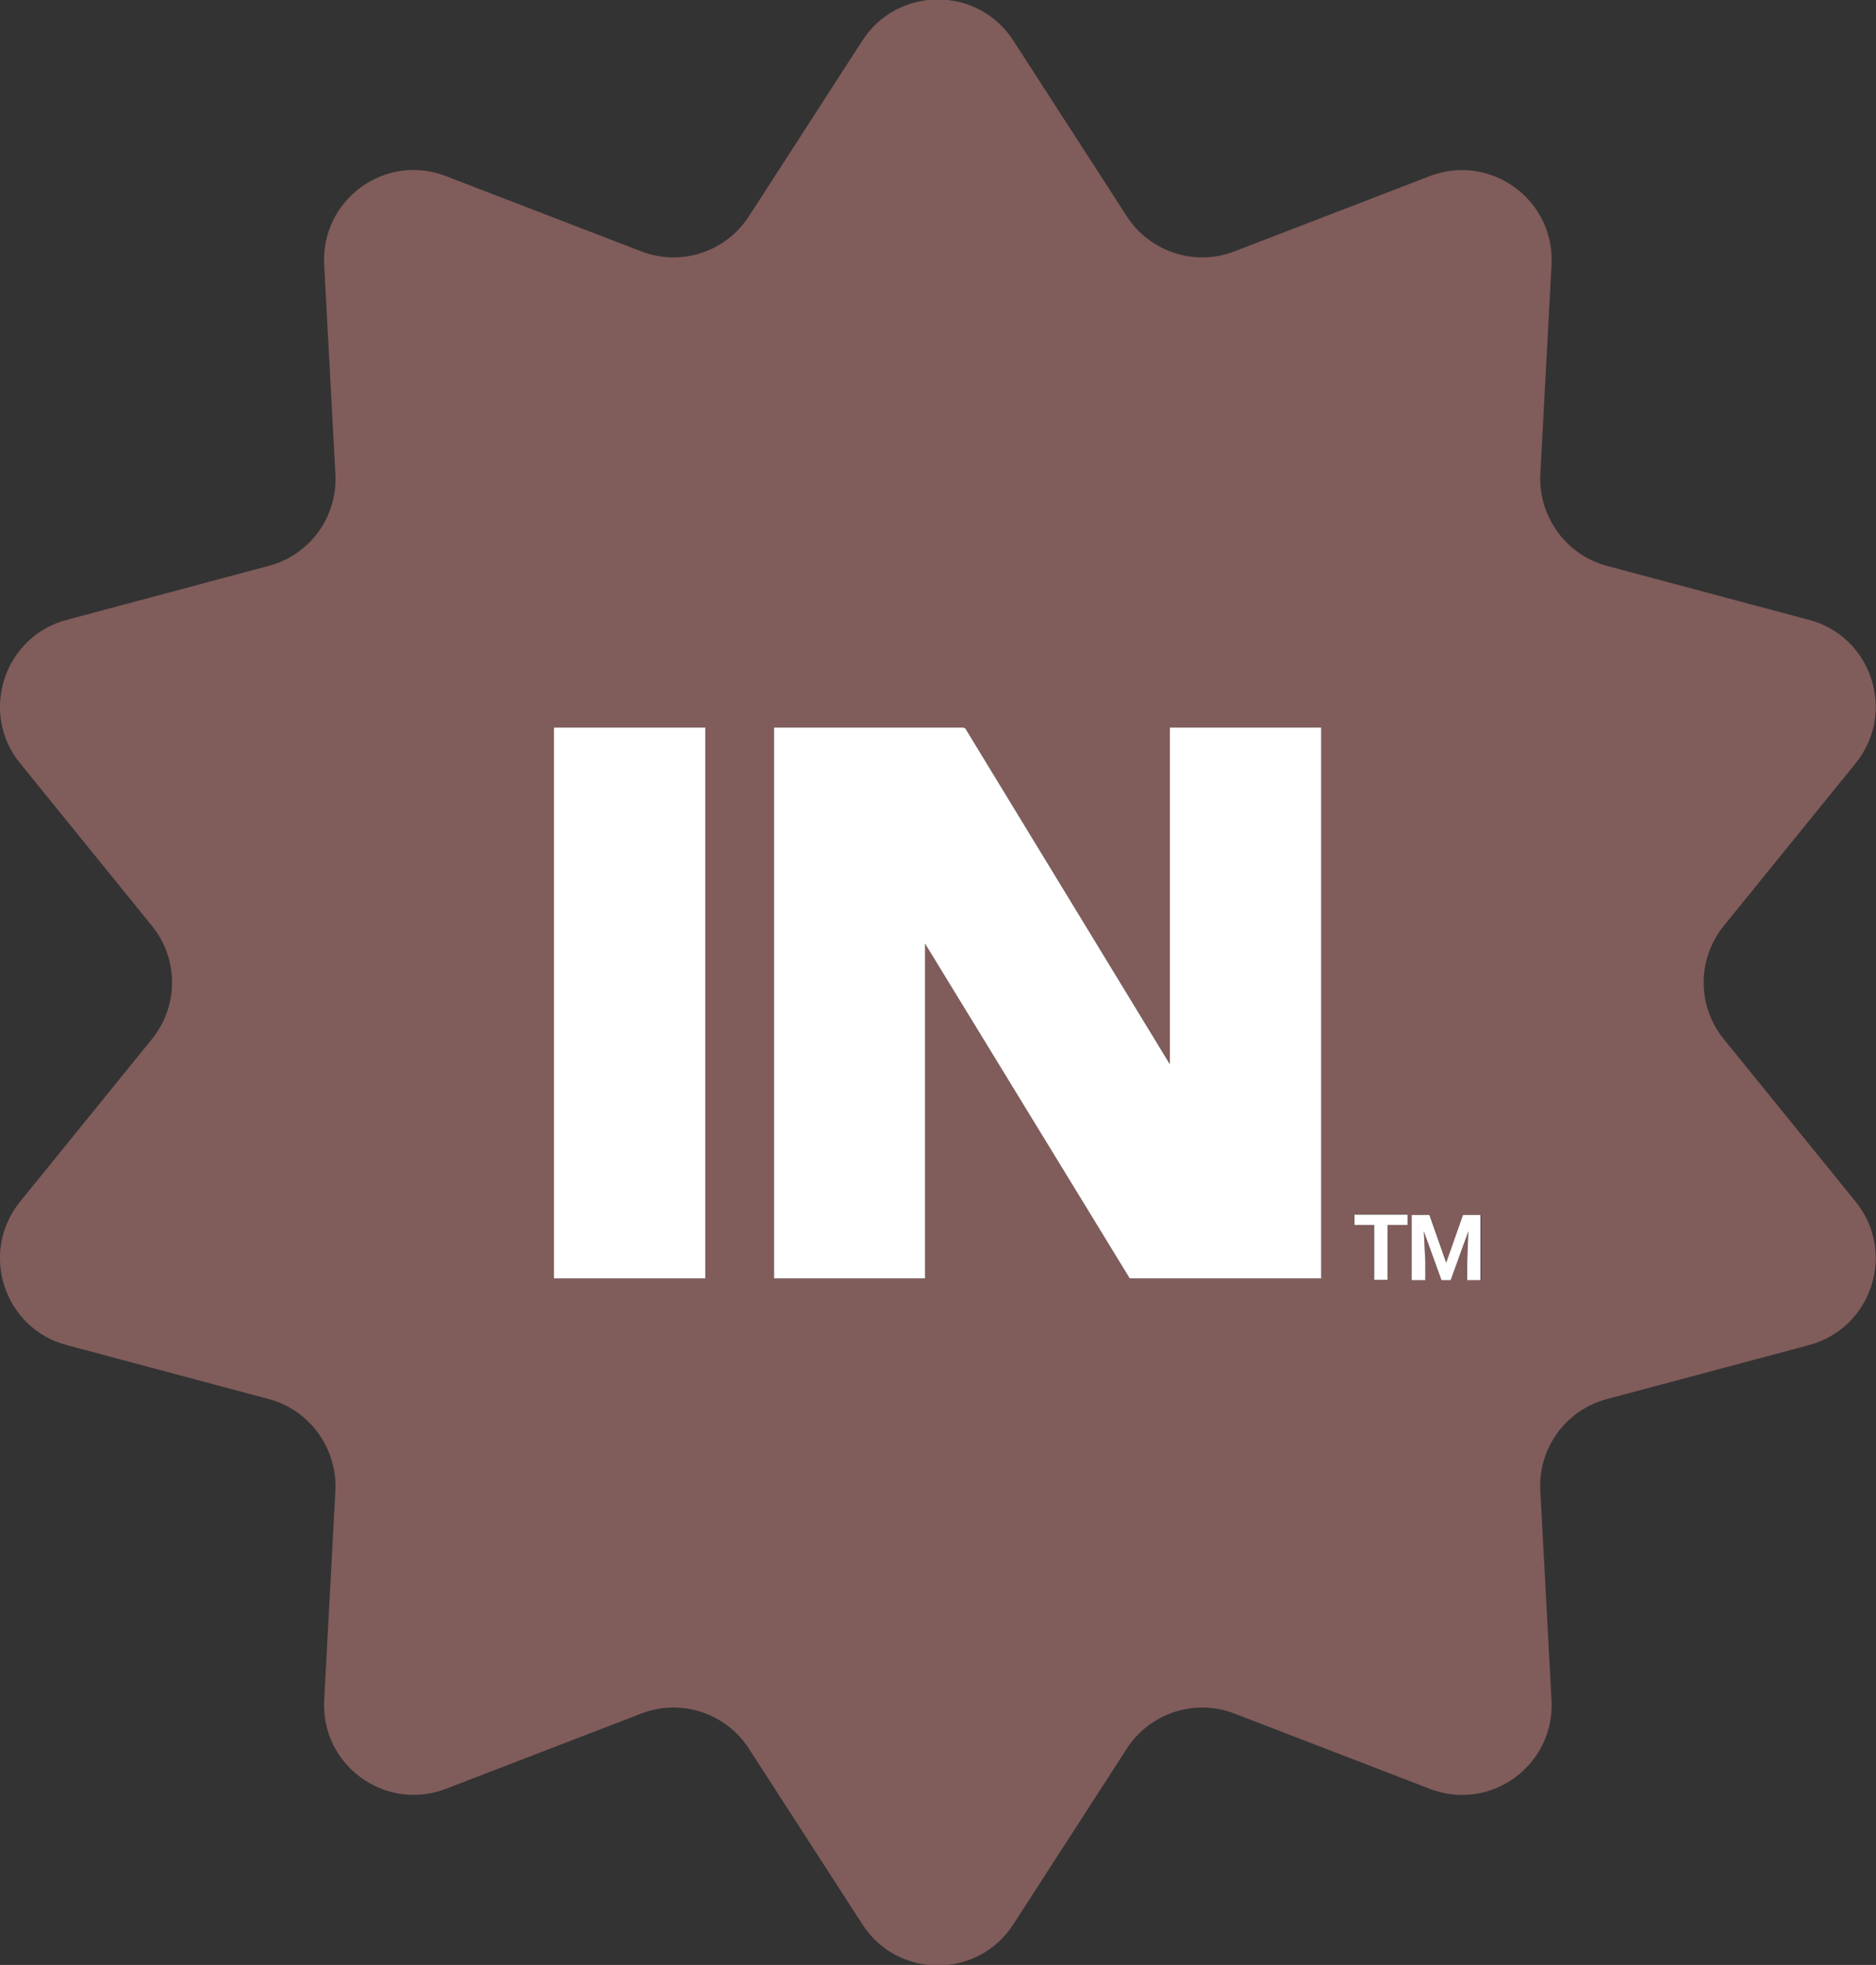
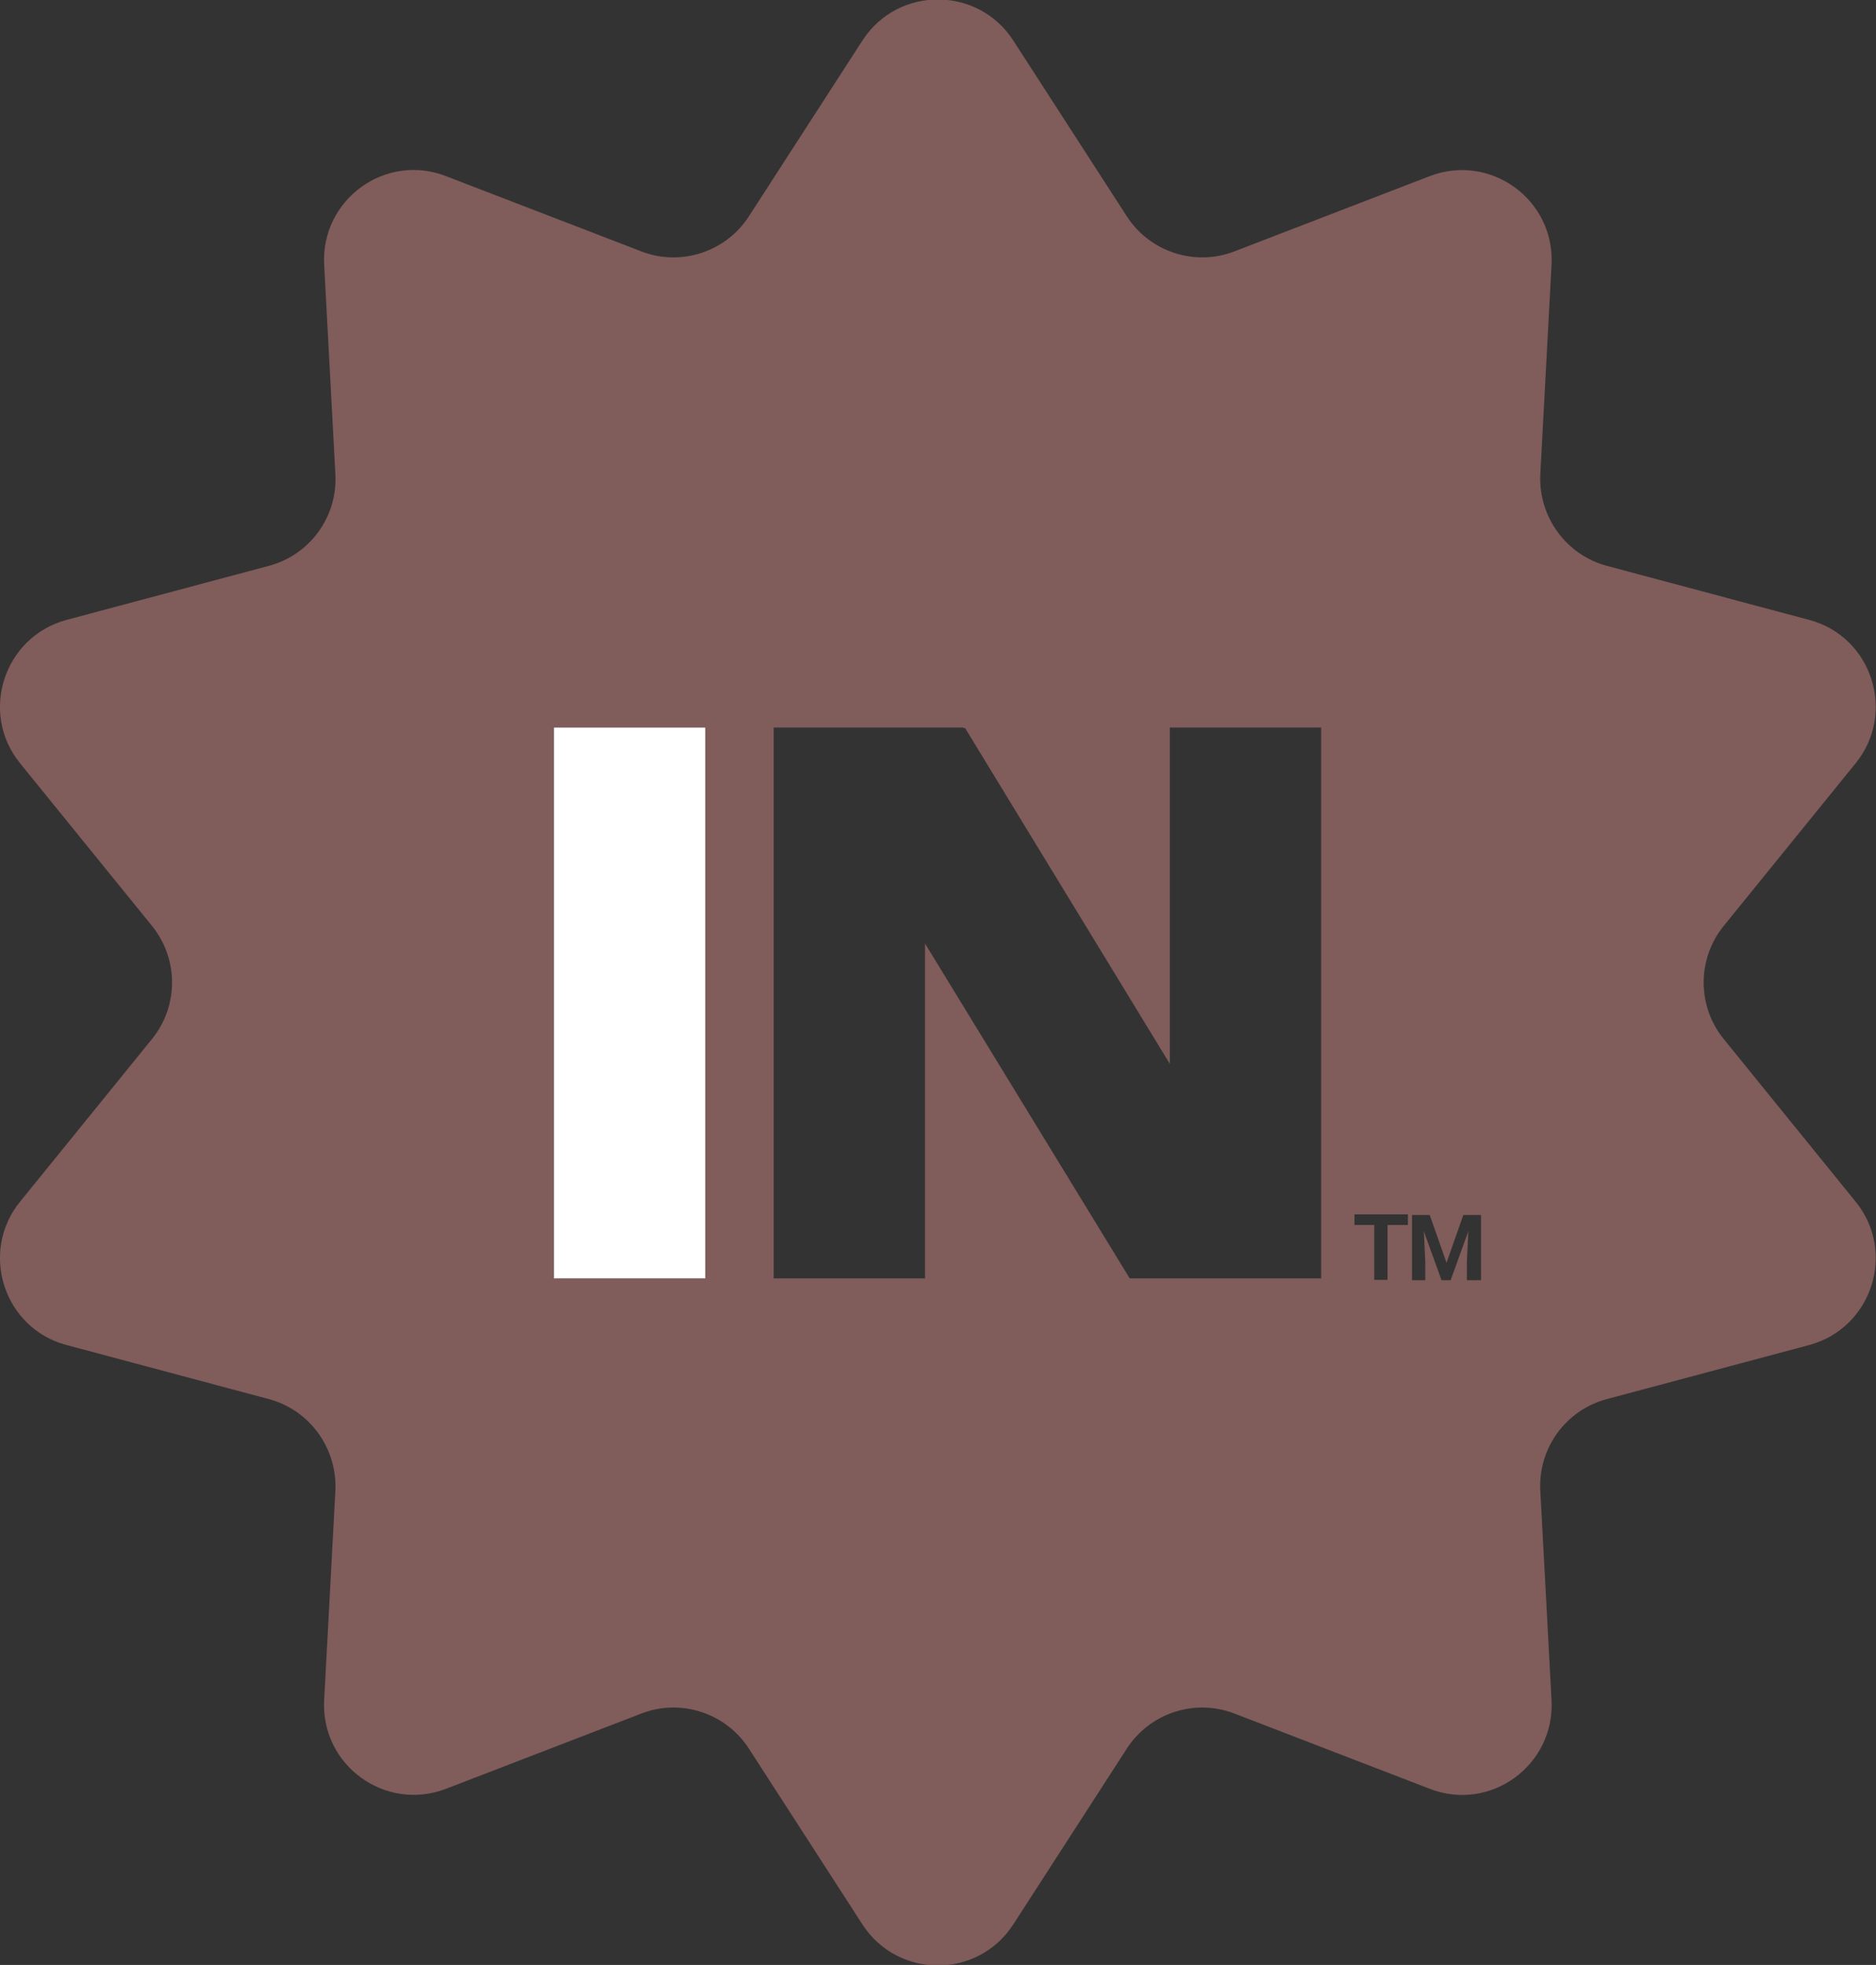
<svg xmlns="http://www.w3.org/2000/svg" id="Layer_1" x="0px" y="0px" viewBox="0 0 636 666" style="enable-background:new 0 0 636 666;" xml:space="preserve">
  <rect x="0" y="0" width="636" height="666" fill="#333333" stroke="none" />
  <style type="text/css">	.st0{fill-rule:evenodd;clip-rule:evenodd;fill:#805C5B;}	.st1{fill-rule:evenodd;clip-rule:evenodd;fill:#FFFFFF;}</style>
  <g>
    <path class="st0" d="M584.4,352.2c-9.1-11.2-9.1-27.2,0-38.4l44.7-55.1c13.9-17.1,5.5-43-15.8-48.6l-68.5-18.3  c-13.9-3.7-23.3-16.7-22.6-31.1l3.8-70.9c1.2-22.1-20.7-38-41.3-30.1l-66.2,25.5c-13.4,5.2-28.7,0.2-36.5-11.9l-38.5-59.6  c-12-18.5-39.1-18.5-51.1,0l-38.5,59.6c-7.8,12.1-23.1,17.1-36.5,11.9l-66.2-25.5c-20.6-8-42.5,8-41.3,30.1l3.8,70.9  c0.8,14.4-8.6,27.4-22.6,31.1l-68.5,18.3c-21.3,5.7-29.7,31.5-15.8,48.6l44.7,55.1c9.1,11.2,9.1,27.2,0,38.4L6.8,407.3  c-13.9,17.1-5.5,43,15.8,48.6l68.5,18.3c13.9,3.7,23.3,16.7,22.6,31.1l-3.8,70.9c-1.2,22.1,20.7,38,41.3,30.1l66.2-25.5  c13.4-5.2,28.7-0.2,36.5,11.9l38.5,59.6c12,18.5,39.1,18.5,51.1,0l38.5-59.6c7.8-12.1,23.1-17.1,36.5-11.9l66.2,25.5  c20.6,8,42.5-8,41.3-30.1l-3.8-70.9c-0.8-14.4,8.6-27.4,22.6-31.1l68.5-18.3c21.3-5.7,29.7-31.5,15.8-48.6L584.4,352.2z   M239.1,433.3h-51.3V246.6h51.3V433.3z M447.9,433.3H383l-69.4-113.5v113.5h-51.3V246.6h64.4v0.2h0.5l69.4,113.8V246.6h51.3V433.3z   M477.2,415.2h-6.8v18.6h-4.5v-18.6h-6.7v-3.6h18.1V415.2z M501.9,433.9h-4.6v-6.3l0.5-10.3l-6,16.6h-3.1l-6-16.6l0.5,10.3v6.3  h-4.5v-22.1h6l5.7,16.2l5.7-16.2h6V433.9z" />
-     <polygon class="st1" points="501.9,411.8 501.9,433.9 497.4,433.9 497.4,427.6 497.8,417.3 491.8,433.9 488.7,433.9 482.7,417.3   483.2,427.6 483.2,433.9 478.6,433.9 478.6,411.8 484.6,411.8 490.3,428 496,411.8  " />
-     <polygon class="st1" points="477.2,411.7 477.2,415.2 470.4,415.2 470.4,433.8 465.9,433.8 465.9,415.2 459.2,415.2 459.2,411.7    " />
    <rect x="187.8" y="246.6" class="st1" width="51.3" height="186.7" />
-     <polygon class="st1" points="447.9,246.6 447.9,433.3 383,433.3 313.6,319.8 313.6,433.3 262.4,433.3 262.4,246.6 326.8,246.6   326.8,246.8 327.2,246.8 396.6,360.7 396.6,246.6  " />
  </g>
</svg>